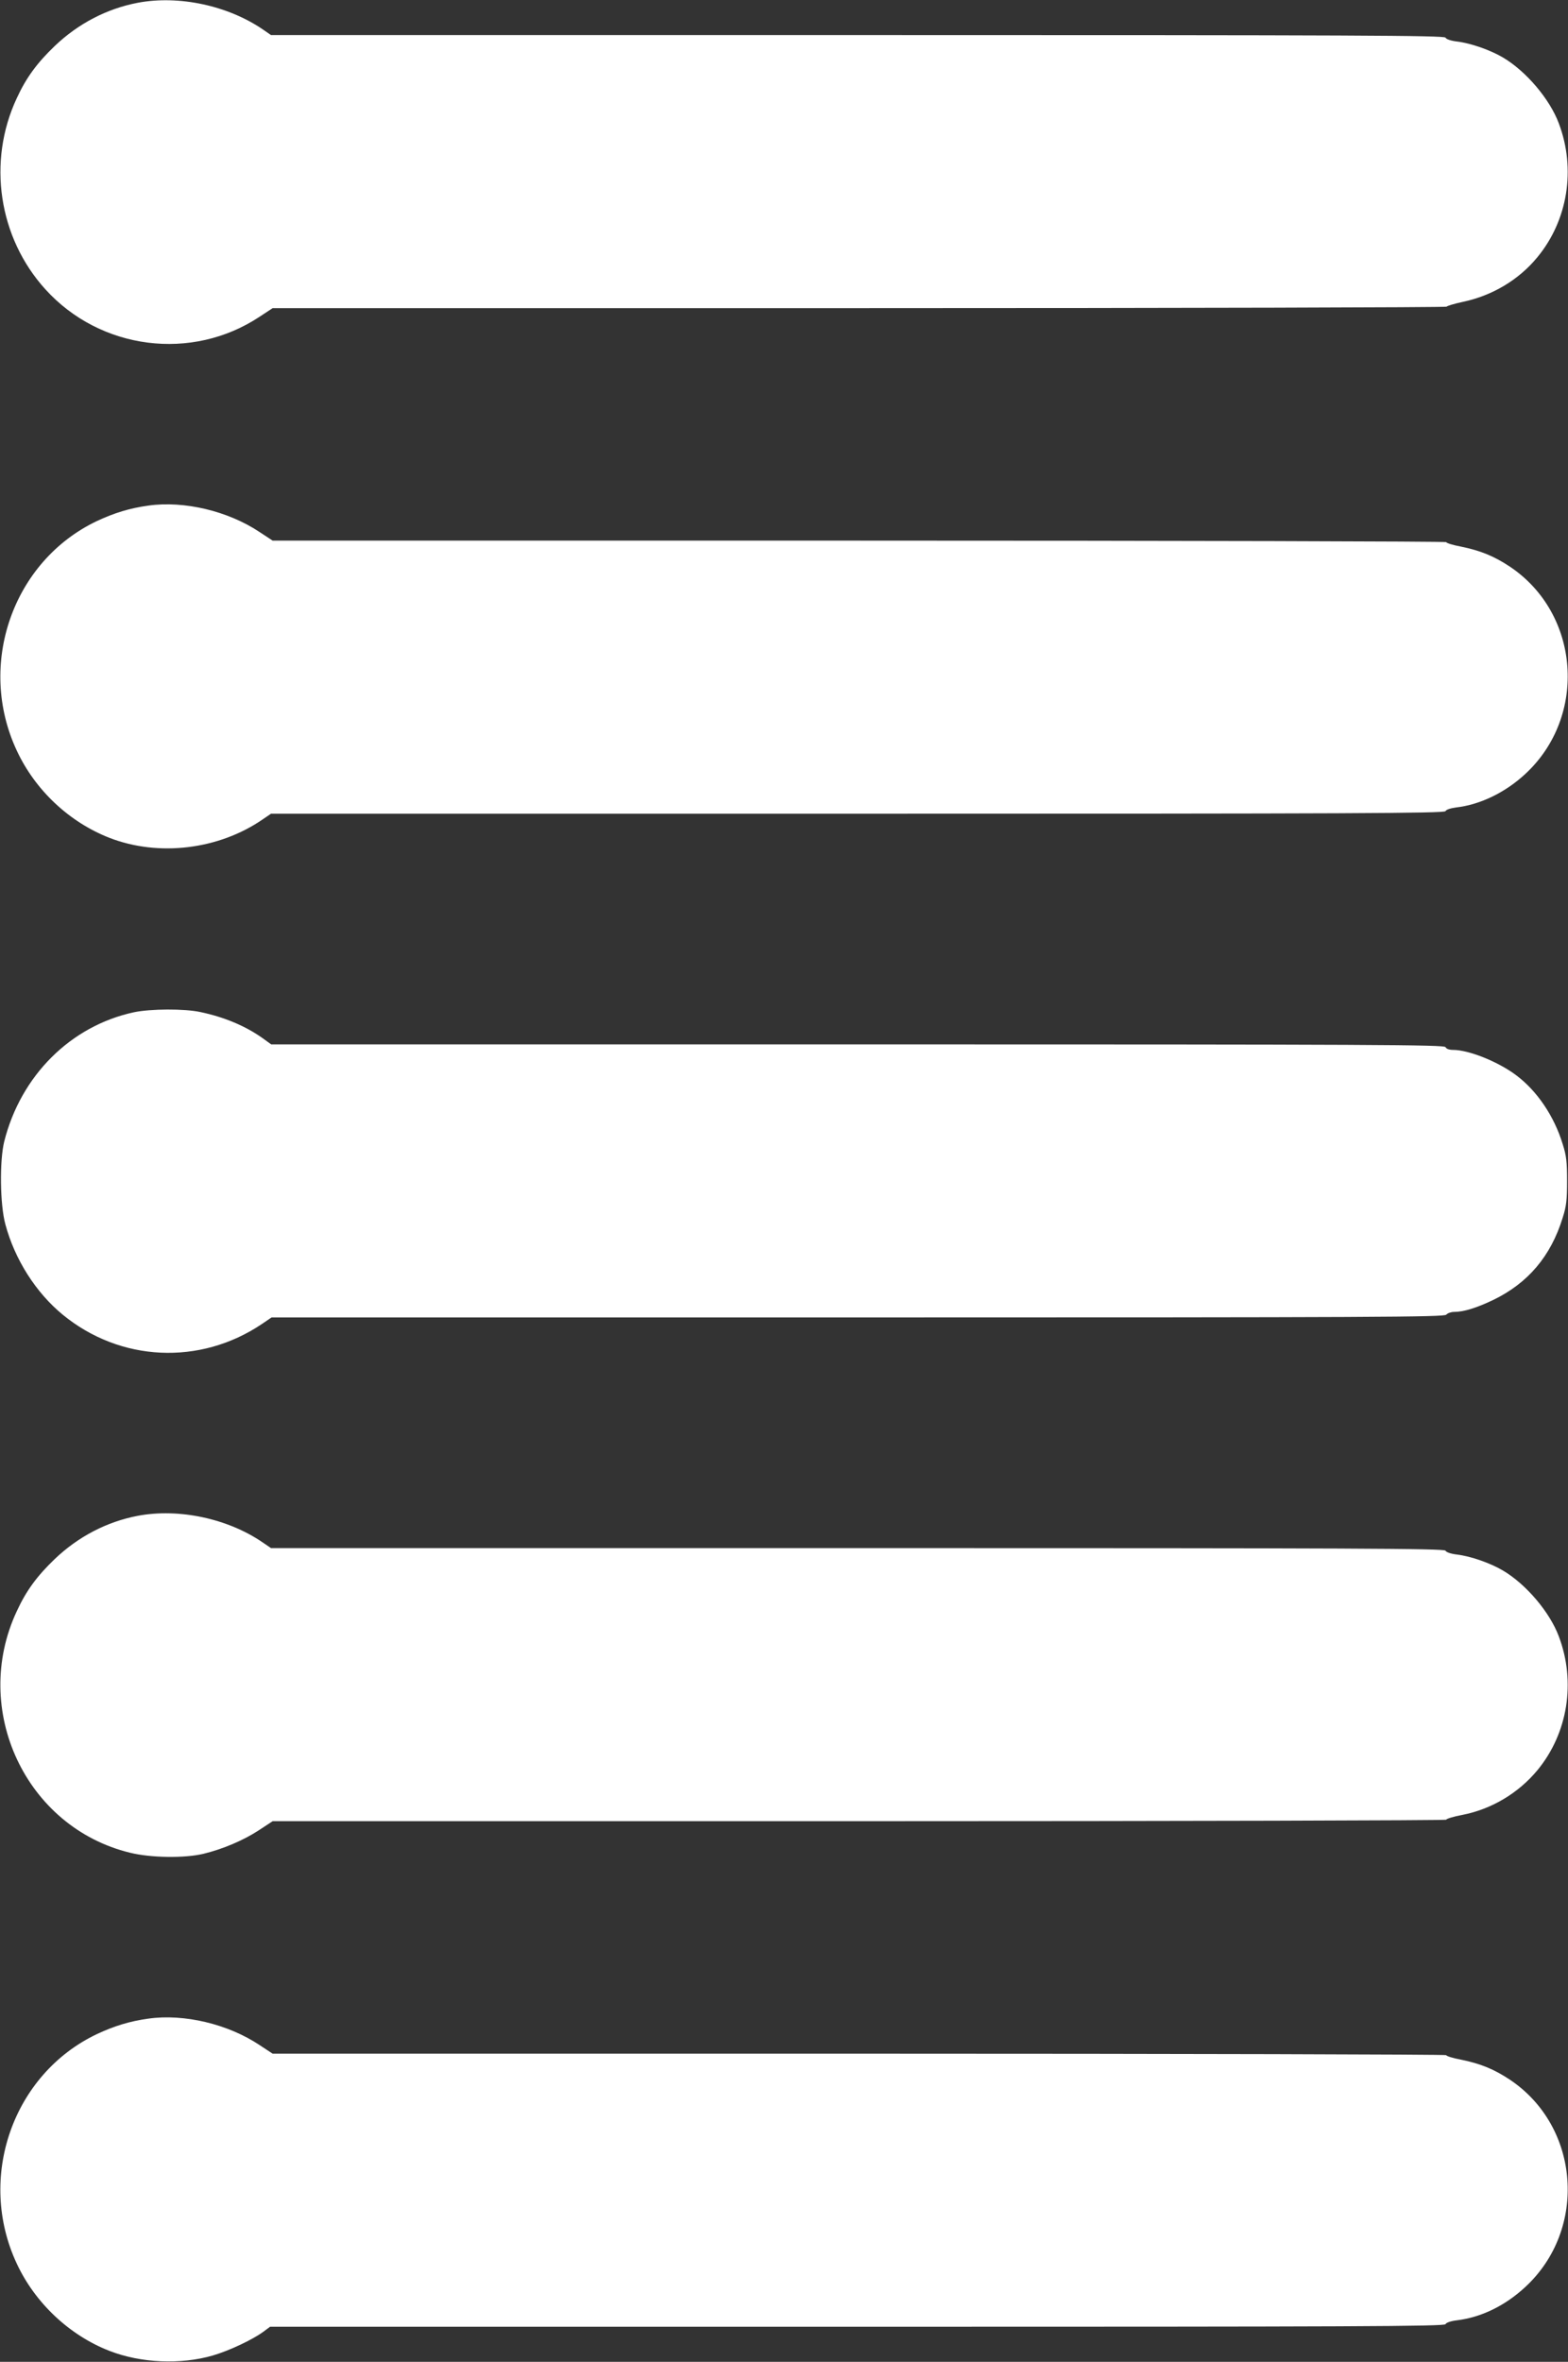
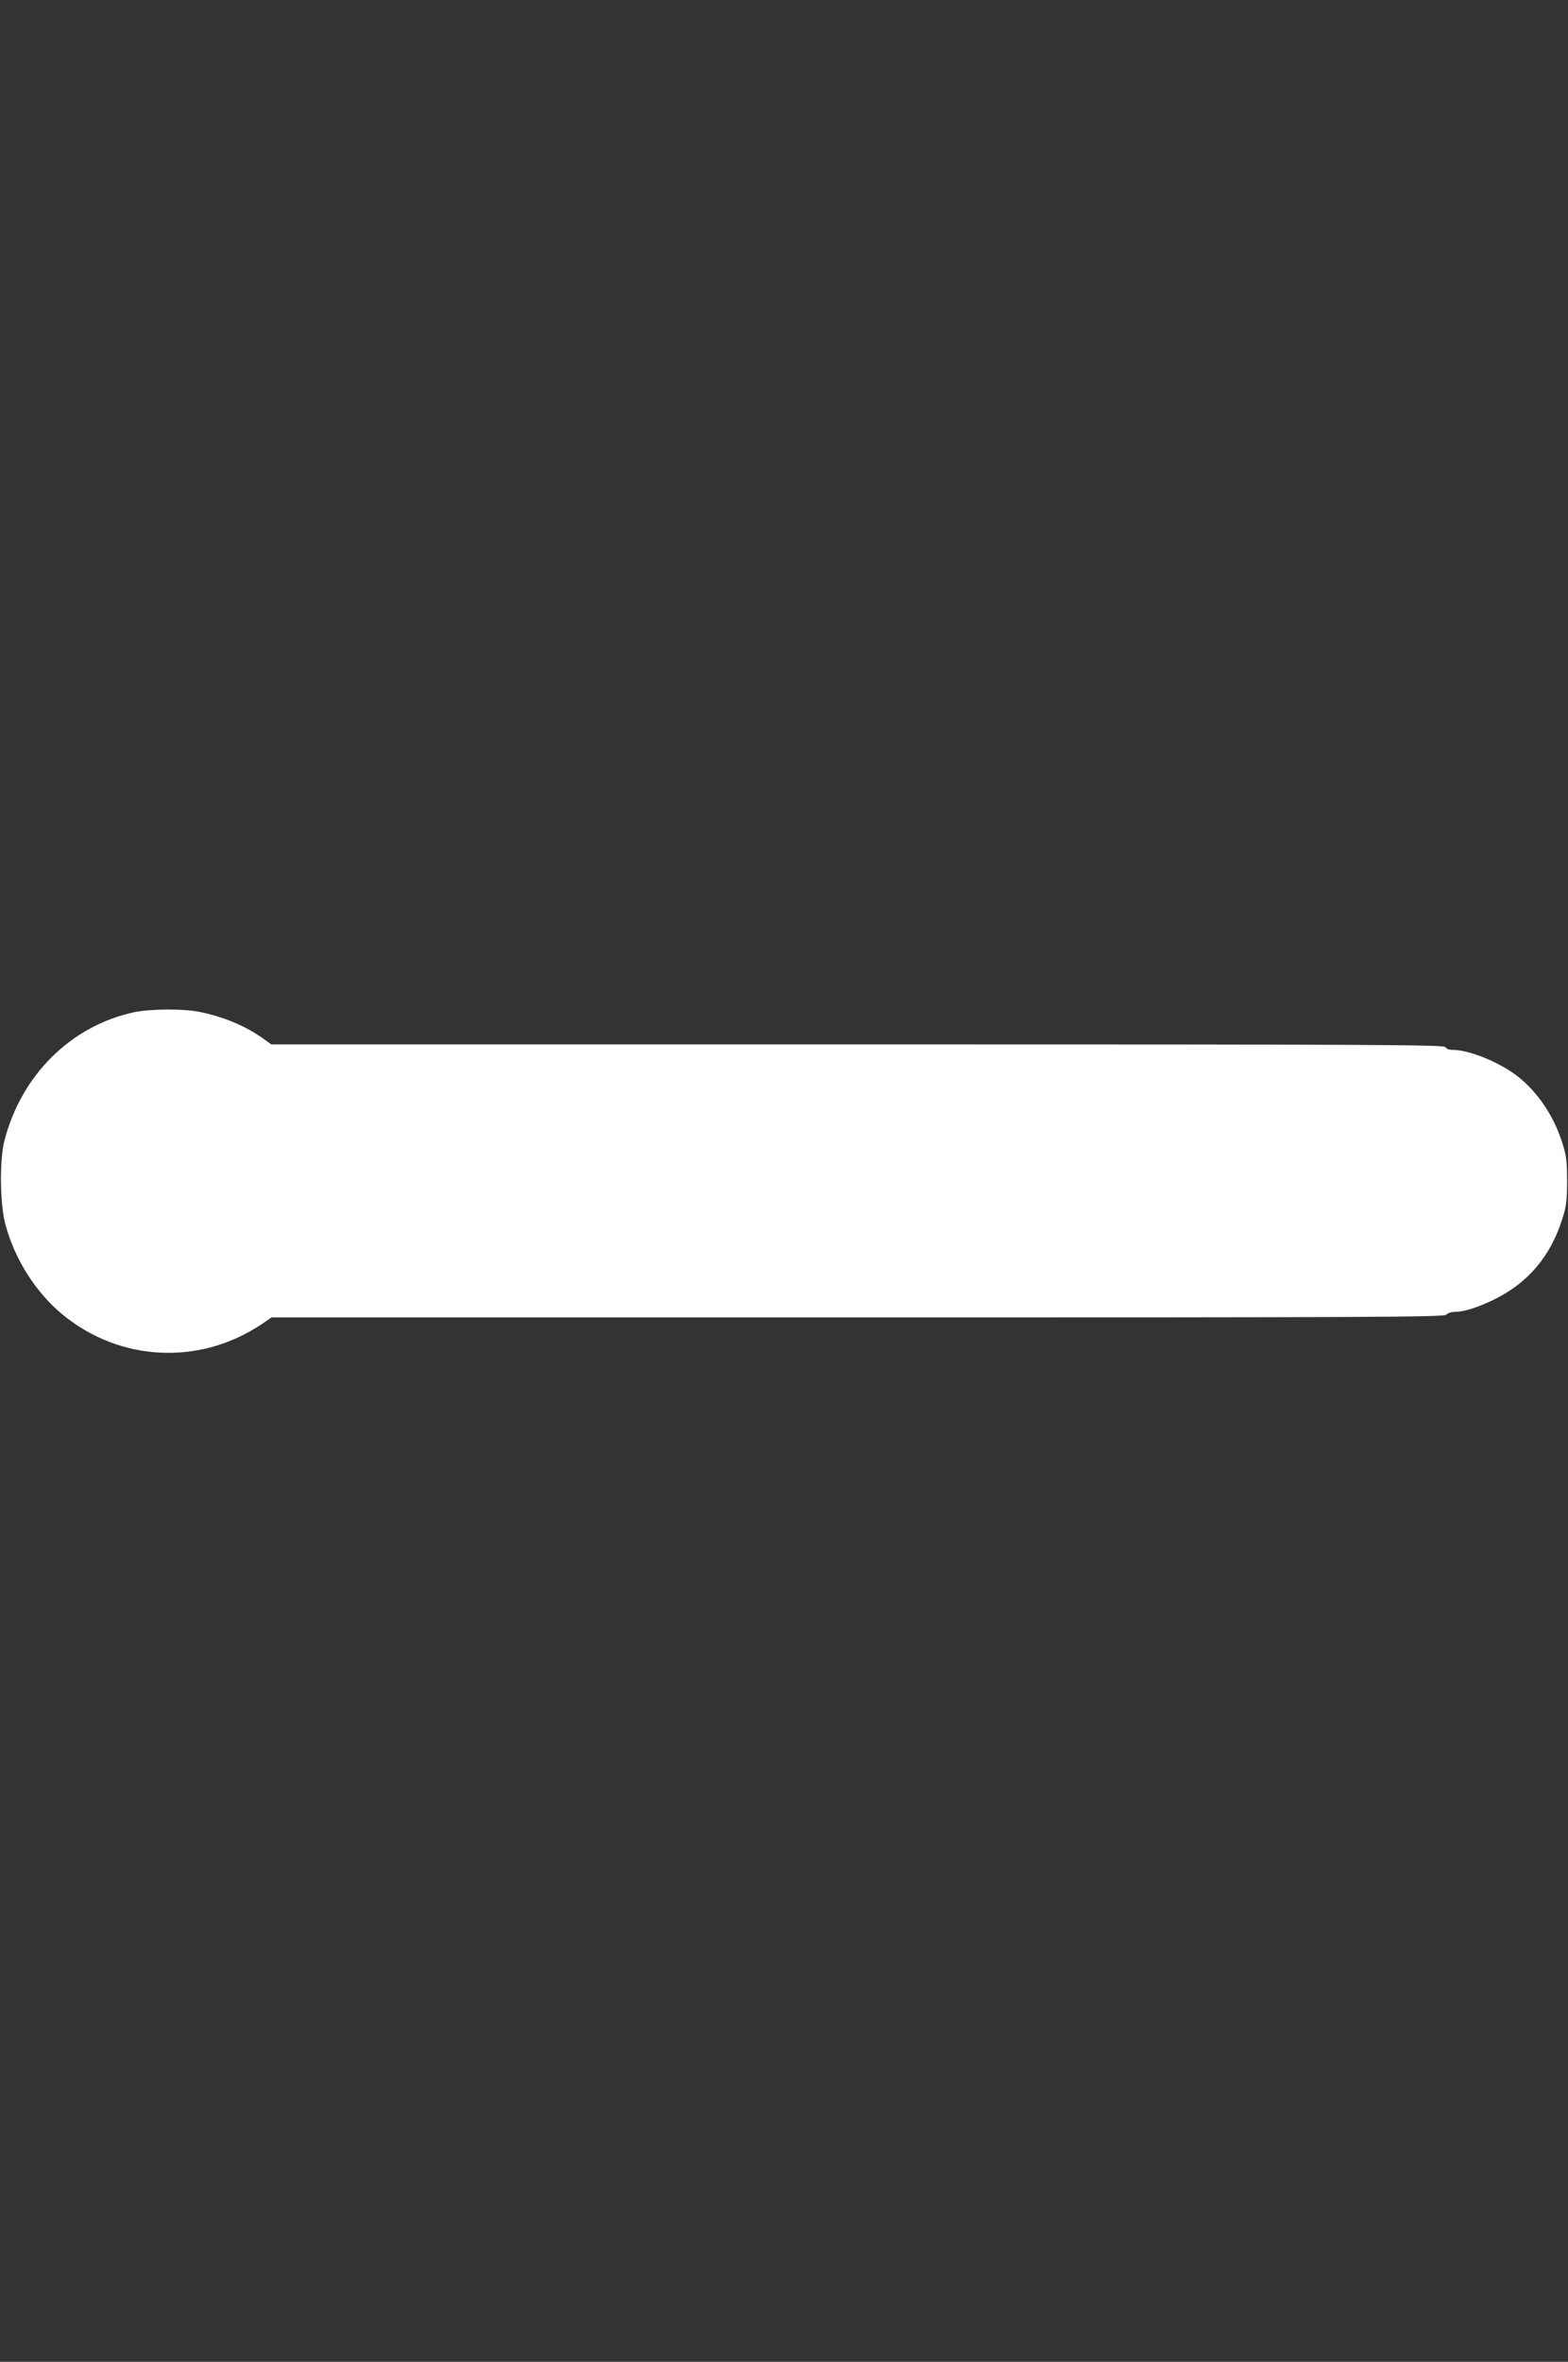
<svg xmlns="http://www.w3.org/2000/svg" version="1.0" width="850pt" height="1280pt" viewBox="0 0 850 1280" preserveAspectRatio="xMidYMid meet">
  <rect x="0" y="0" width="850" height="1280" fill="#333333" stroke="none" />
  <g transform="translate(0,1280) scale(0.1,-0.1)" fill="#ffffff" stroke="none">
-     <path d="M747 12785 c-168 -32 -323 -113 -450 -234 -96 -92 -155 -172 -206 -283 -161 -344 -99 -756 155 -1036 298 -329 795 -392 1162 -148 l70 46 3180 0 c1749 0 3182 4 3184 8 2 4 41 16 88 26 160 34 303 119 404 242 165 200 210 478 116 726 -49 131 -177 282 -302 356 -69 41 -175 78 -250 87 -34 4 -59 13 -62 21 -5 12 -477 14 -3186 14 l-3181 0 -42 29 c-191 131 -457 188 -680 146z" />
-     <path d="M805 10060 c-102 -14 -186 -40 -280 -84 -456 -217 -652 -779 -434 -1244 100 -215 285 -388 503 -473 266 -103 592 -64 831 101 l44 30 3181 0 c2683 0 3181 2 3186 14 3 8 27 16 58 20 130 15 266 81 374 181 339 313 298 869 -83 1124 -86 57 -159 87 -267 109 -43 8 -78 19 -78 24 0 4 -1432 8 -3181 8 l-3181 0 -70 46 c-172 115 -410 171 -603 144z" />
    <path d="M726 7314 c-343 -74 -613 -343 -703 -700 -26 -105 -23 -343 6 -449 51 -191 166 -371 311 -490 312 -256 744 -276 1079 -51 l53 36 3178 0 c2812 0 3179 2 3190 15 7 8 26 15 42 15 52 0 121 21 213 65 188 91 312 237 376 445 20 62 24 97 24 200 0 103 -4 138 -24 200 -46 151 -139 288 -251 372 -98 74 -258 138 -343 138 -22 0 -37 6 -41 15 -5 13 -368 15 -3186 15 l-3180 0 -47 34 c-93 66 -208 114 -336 141 -86 19 -271 18 -361 -1z" />
-     <path d="M747 4585 c-168 -32 -323 -113 -450 -234 -96 -92 -155 -172 -206 -283 -250 -534 49 -1172 614 -1309 113 -28 296 -30 397 -6 107 26 217 73 300 127 l76 50 3181 0 c1750 0 3181 4 3181 8 0 5 39 17 87 26 159 31 304 118 407 242 165 200 210 478 116 726 -49 131 -177 282 -302 356 -69 41 -175 78 -250 87 -34 4 -59 13 -62 21 -5 12 -477 14 -3186 14 l-3181 0 -44 30 c-189 130 -455 187 -678 145z" />
-     <path d="M805 1860 c-102 -14 -186 -40 -280 -84 -456 -217 -652 -779 -434 -1244 99 -213 286 -389 503 -473 170 -66 385 -75 559 -25 92 27 218 87 276 130 l35 26 3183 0 c2712 0 3184 2 3189 14 3 8 28 17 62 21 132 16 261 79 370 180 339 313 298 869 -83 1124 -86 57 -159 87 -267 109 -43 8 -78 19 -78 24 0 4 -1432 8 -3181 8 l-3181 0 -70 46 c-172 115 -410 171 -603 144z" />
  </g>
</svg>